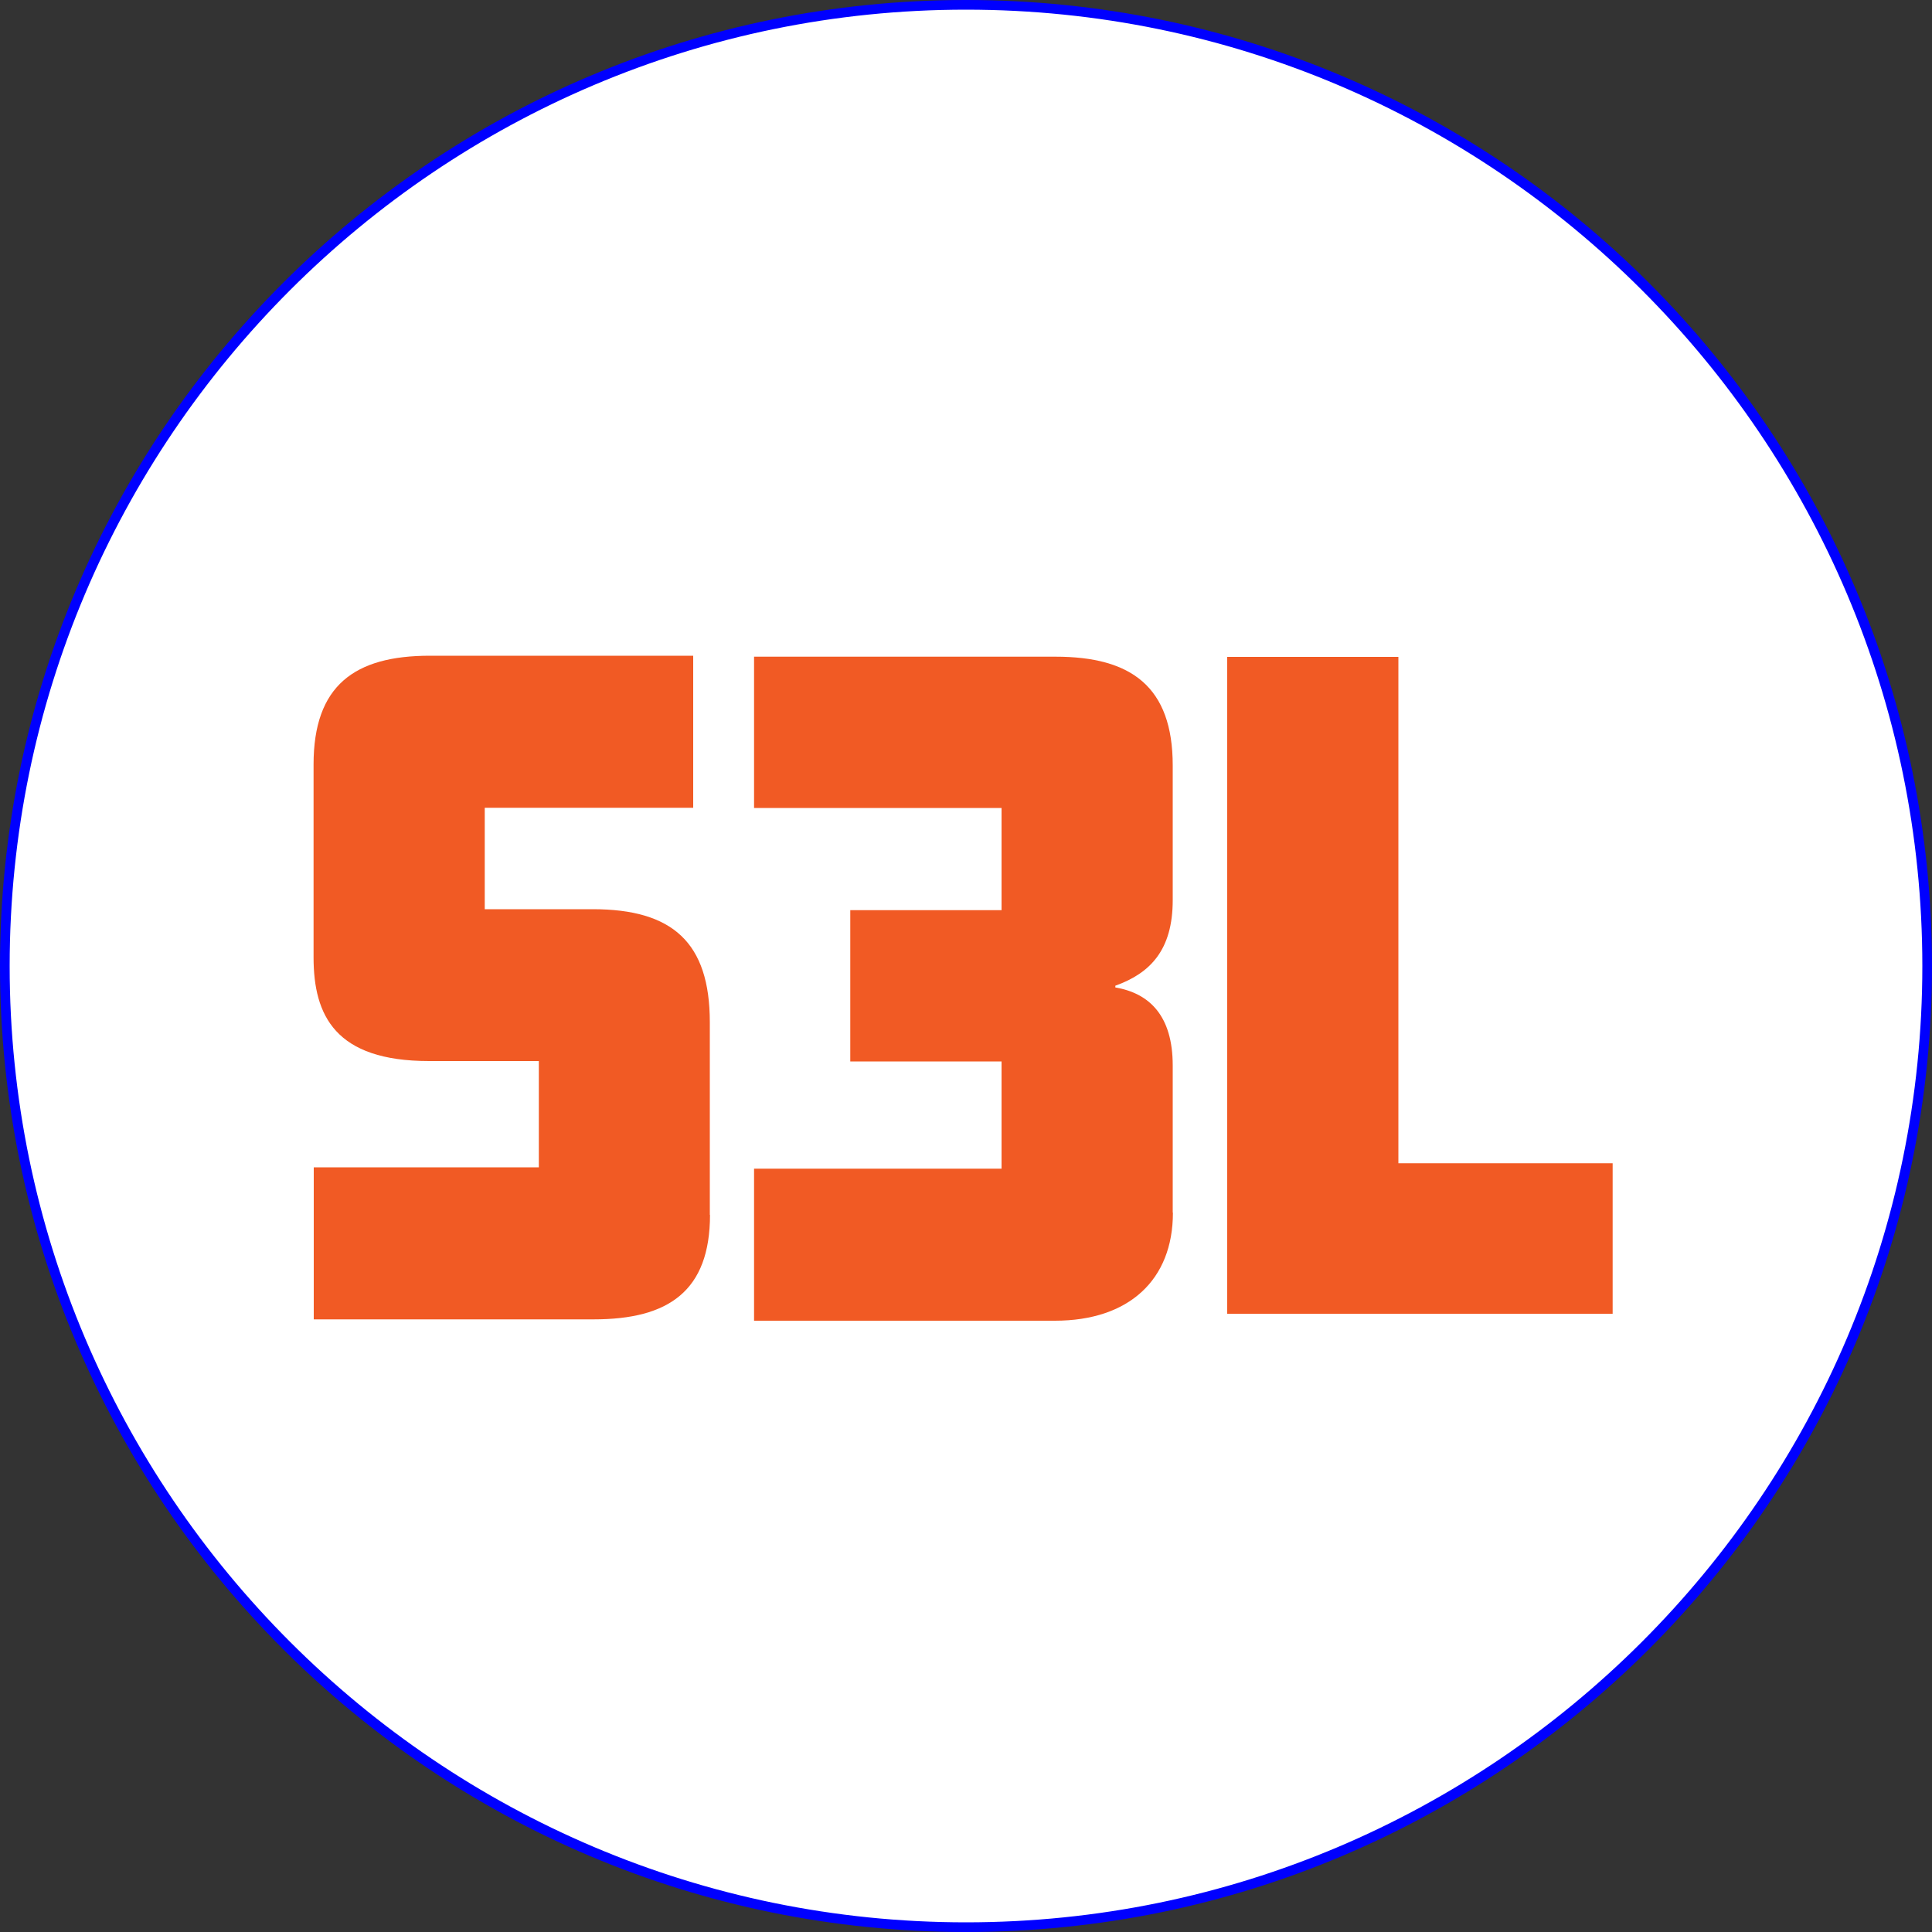
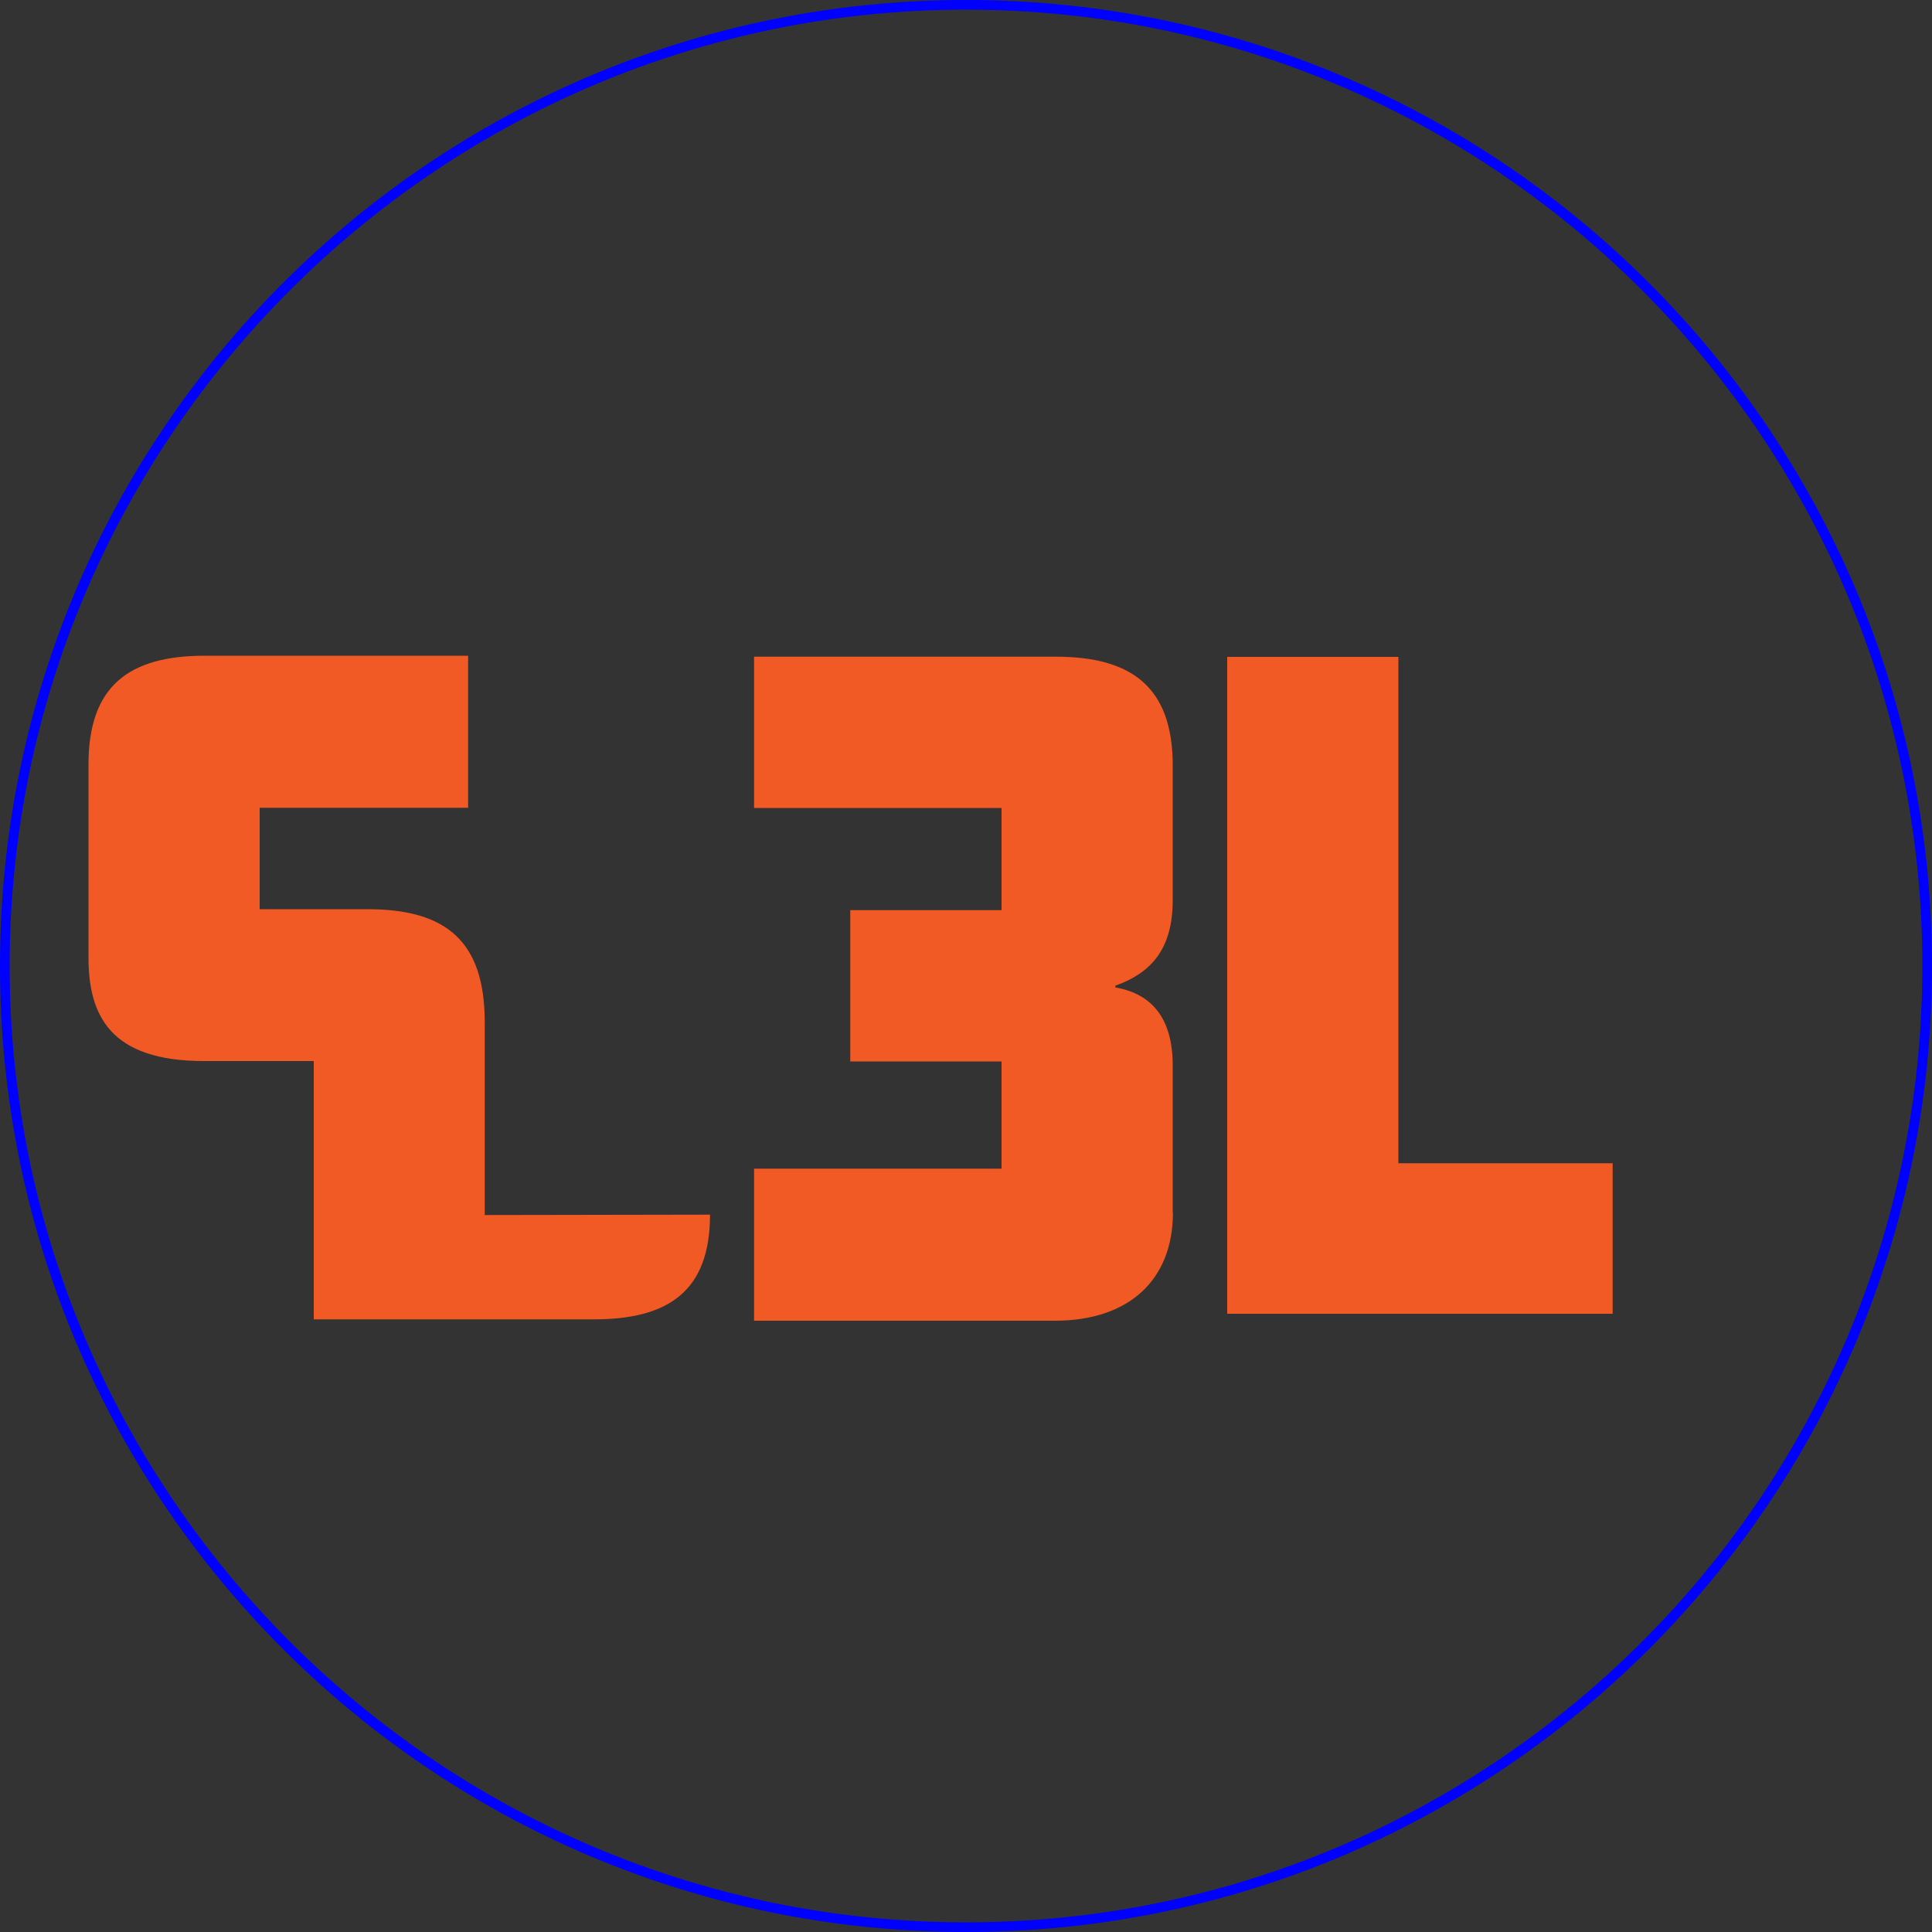
<svg xmlns="http://www.w3.org/2000/svg" viewBox="0 0 100 100" data-name="Layer 1" id="Layer_1">
  <rect x="0" y="0" width="100" height="100" fill="#333333" stroke="none" />
  <defs>
    <style>
      .cls-1 {
        fill: #fff;
      }

      .cls-2 {
        fill: blue;
      }

      .cls-3 {
        fill: #f15a24;
      }
    </style>
  </defs>
  <g>
-     <path d="M50,99.75C22.57,99.75.25,77.43.25,50S22.57.25,50,.25s49.75,22.32,49.75,49.75-22.32,49.75-49.75,49.75Z" class="cls-1" />
    <path d="M50,.5c27.29,0,49.5,22.21,49.5,49.5s-22.21,49.5-49.5,49.5S.5,77.29.5,50,22.71.5,50,.5M50,0C22.39,0,0,22.39,0,50s22.39,50,50,50,50-22.39,50-50S77.61,0,50,0h0Z" class="cls-2" />
  </g>
-   <path d="M36.75,62.87c0,3.96-2.15,5.42-6.02,5.42h-14.49v-7.87h11.65v-5.5h-5.68c-4.86,0-5.98-2.36-5.98-5.37v-9.98c0-4.08,2.11-5.63,6.02-5.63h13.63v7.87h-10.79v5.25h5.59c4.13,0,6.06,1.72,6.06,5.85v9.98Z" class="cls-3" />
+   <path d="M36.75,62.87c0,3.96-2.15,5.42-6.02,5.42h-14.49v-7.87v-5.5h-5.68c-4.86,0-5.98-2.36-5.98-5.37v-9.98c0-4.08,2.11-5.63,6.02-5.63h13.63v7.87h-10.79v5.25h5.59c4.13,0,6.06,1.72,6.06,5.85v9.98Z" class="cls-3" />
  <path d="M83.47,68h-19.95v-34h8.86v26.21h11.09v7.79Z" class="cls-3" />
  <path d="M60.71,62.77c0,3.48-2.28,5.59-6.11,5.59h-15.57v-7.87h12.81v-5.55h-7.83v-7.83h7.83v-5.29h-12.81v-7.83h15.61c3.91,0,6.06,1.55,6.06,5.63v6.97c0,2.58-1.16,3.78-2.97,4.43v.09c1.76.3,2.97,1.46,2.97,4.04v7.61Z" class="cls-3" />
</svg>